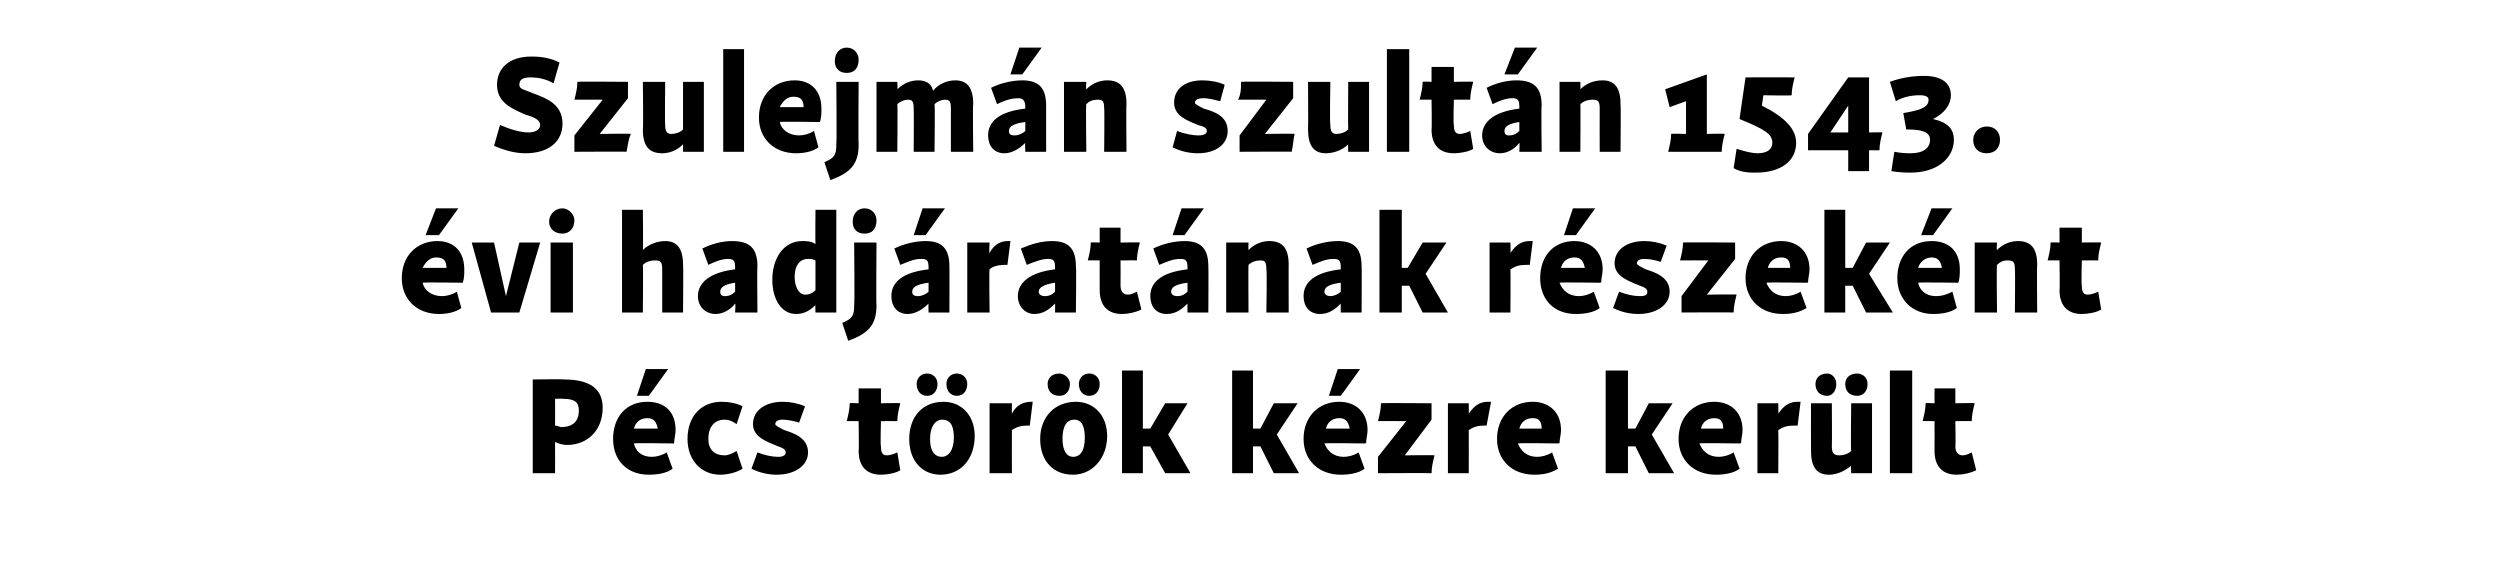
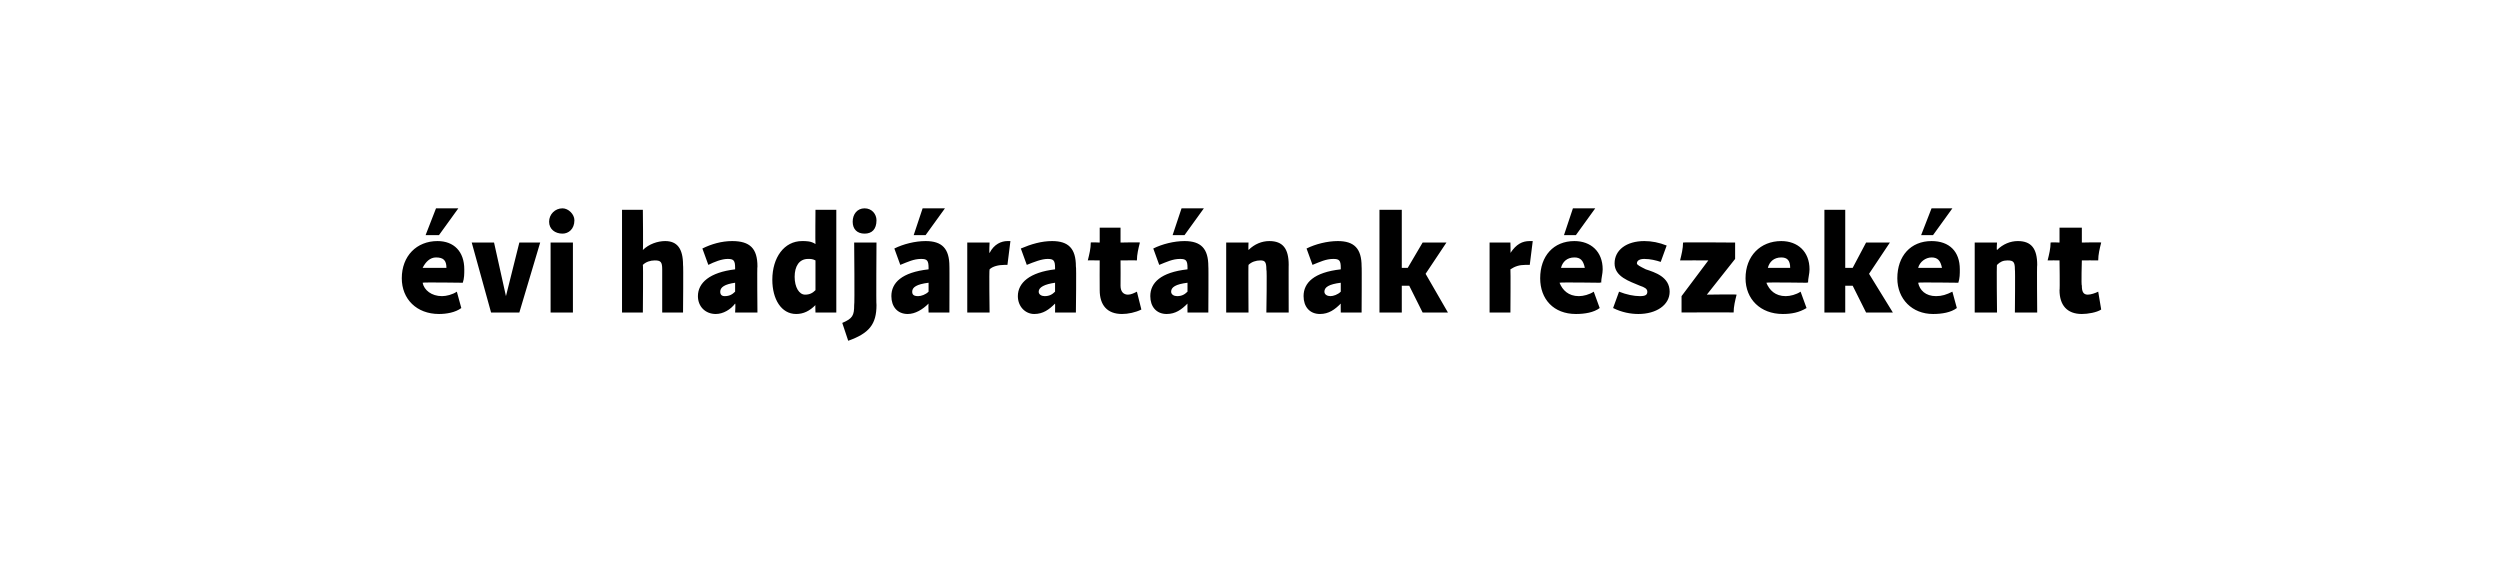
<svg xmlns="http://www.w3.org/2000/svg" version="1.1" width="168px" height="38.3px" viewBox="0 -1 168 38.3" style="top:-1px">
  <desc>Szulejm n szult n 1543. vi hadj rat nak r szek nt P cs t r k k zre ker lt</desc>
  <defs />
  <g id="Polygon19861">
-     <path d="M 35.8 24.5 C 35.8 24.5 37.87 24.47 37.9 24.5 C 39.6 24.5 40.5 25.1 40.5 26.4 C 40.5 27.9 39.5 28.9 38.1 28.9 C 37.8 28.9 37.5 28.8 37.3 28.7 C 37.31 28.75 37.3 30.8 37.3 30.8 L 35.8 30.8 L 35.8 24.5 Z M 37.7 27.7 C 38.5 27.7 38.9 27.3 38.9 26.6 C 38.9 26 38.6 25.8 37.8 25.8 C 37.82 25.78 37.3 25.8 37.3 25.8 C 37.3 25.8 37.31 27.6 37.3 27.6 C 37.5 27.6 37.6 27.7 37.7 27.7 Z M 41.2 28.5 C 41.2 27 42.1 26 43.5 26 C 44.7 26 45.4 26.7 45.4 27.9 C 45.4 28.2 45.3 28.5 45.3 28.8 C 45.27 28.76 45.3 28.8 45.3 28.8 C 45.3 28.8 42.55 28.76 42.6 28.8 C 42.7 29.3 43.1 29.7 43.8 29.7 C 44.1 29.7 44.5 29.6 44.8 29.4 C 44.8 29.4 45.2 30.5 45.2 30.5 C 44.8 30.8 44.2 30.9 43.6 30.9 C 42.1 30.9 41.2 29.9 41.2 28.5 Z M 44.2 27.8 C 44.1 27.3 43.9 27.1 43.5 27.1 C 43 27.1 42.7 27.4 42.6 27.8 C 42.6 27.8 44.2 27.8 44.2 27.8 Z M 43.4 23.8 L 44.9 23.8 L 43.6 25.6 L 42.8 25.6 L 43.4 23.8 Z M 46.2 28.5 C 46.2 27 47.1 26 48.5 26 C 49 26 49.5 26.1 49.9 26.3 C 49.9 26.3 49.5 27.5 49.5 27.5 C 49.2 27.3 49 27.2 48.7 27.2 C 48 27.2 47.6 27.7 47.6 28.5 C 47.6 29.2 48 29.6 48.7 29.6 C 48.9 29.6 49.2 29.5 49.5 29.3 C 49.5 29.3 49.9 30.5 49.9 30.5 C 49.6 30.7 49 30.9 48.4 30.9 C 47.1 30.9 46.2 29.9 46.2 28.5 Z M 50.5 30.5 C 50.5 30.5 50.9 29.4 50.9 29.4 C 51.4 29.6 51.9 29.7 52.3 29.7 C 52.6 29.7 52.8 29.6 52.8 29.4 C 52.8 29.2 52.6 29.1 52.3 29 C 51.6 28.7 50.6 28.4 50.6 27.5 C 50.6 26.6 51.4 26 52.6 26 C 53.1 26 53.6 26.1 54.1 26.3 C 54.1 26.3 53.7 27.4 53.7 27.4 C 53.4 27.3 52.9 27.2 52.6 27.2 C 52.3 27.2 52.1 27.3 52.1 27.5 C 52.1 27.6 52.3 27.7 52.7 27.9 C 53.3 28.1 54.3 28.4 54.3 29.4 C 54.3 30.3 53.4 30.9 52.2 30.9 C 51.7 30.9 51.1 30.8 50.5 30.5 Z M 57.7 29.3 C 57.73 29.28 57.7 27.3 57.7 27.3 C 57.7 27.3 56.9 27.29 56.9 27.3 C 57 26.9 57.1 26.5 57.1 26.1 C 57.13 26.07 57.7 26.1 57.7 26.1 L 57.7 25.1 L 59.2 25.1 L 59.2 26.1 C 59.2 26.1 60.47 26.07 60.5 26.1 C 60.4 26.5 60.3 26.9 60.3 27.3 C 60.25 27.29 59.2 27.3 59.2 27.3 C 59.2 27.3 59.15 28.97 59.2 29 C 59.2 29.4 59.3 29.6 59.6 29.6 C 59.8 29.6 60.1 29.5 60.3 29.4 C 60.3 29.4 60.5 30.6 60.5 30.6 C 60.2 30.8 59.6 30.9 59.2 30.9 C 58.2 30.9 57.7 30.3 57.7 29.3 Z M 61.1 28.5 C 61.1 27 62 26 63.4 26 C 64.6 26 65.5 26.9 65.5 28.3 C 65.5 29.8 64.6 30.9 63.2 30.9 C 62 30.9 61.1 30 61.1 28.5 Z M 61.6 24.8 C 61.6 24.4 61.9 24.1 62.3 24.1 C 62.7 24.1 63 24.4 63 24.8 C 63 25.3 62.7 25.6 62.3 25.6 C 61.9 25.6 61.6 25.3 61.6 24.8 C 61.6 24.8 61.6 24.8 61.6 24.8 Z M 63.3 29.7 C 63.7 29.7 64.1 29.3 64.1 28.4 C 64.1 27.5 63.8 27.2 63.3 27.2 C 62.9 27.2 62.5 27.6 62.5 28.5 C 62.5 29.3 62.8 29.7 63.3 29.7 Z M 64.3 24.1 C 64.7 24.1 65 24.4 65 24.8 C 65 25.3 64.7 25.6 64.3 25.6 C 63.9 25.6 63.6 25.3 63.6 24.8 C 63.6 24.4 63.9 24.1 64.3 24.1 Z M 66.5 26.1 L 68 26.1 C 68 26.1 67.99 26.84 68 26.8 C 68.3 26.2 68.8 26 69.3 26 C 69.3 26 69.4 26 69.4 26 C 69.4 26 69.2 27.6 69.2 27.6 C 69.2 27.6 69.1 27.6 69 27.6 C 68.6 27.6 68.3 27.7 68 27.9 C 67.99 27.95 68 30.8 68 30.8 L 66.5 30.8 L 66.5 26.1 Z M 69.9 28.5 C 69.9 27 70.9 26 72.3 26 C 73.5 26 74.4 26.9 74.4 28.3 C 74.4 29.8 73.4 30.9 72.1 30.9 C 70.8 30.9 69.9 30 69.9 28.5 Z M 70.4 24.8 C 70.4 24.4 70.7 24.1 71.2 24.1 C 71.5 24.1 71.9 24.4 71.9 24.8 C 71.9 25.3 71.6 25.6 71.2 25.6 C 70.7 25.6 70.4 25.3 70.4 24.8 C 70.4 24.8 70.4 24.8 70.4 24.8 Z M 72.1 29.7 C 72.6 29.7 72.9 29.3 72.9 28.4 C 72.9 27.5 72.6 27.2 72.2 27.2 C 71.7 27.2 71.4 27.6 71.4 28.5 C 71.4 29.3 71.7 29.7 72.1 29.7 Z M 73.2 24.1 C 73.6 24.1 73.9 24.4 73.9 24.8 C 73.9 25.3 73.6 25.6 73.2 25.6 C 72.8 25.6 72.5 25.3 72.5 24.8 C 72.5 24.4 72.8 24.1 73.2 24.1 Z M 75.4 23.9 L 76.8 23.9 L 76.8 27.8 L 77.3 27.8 L 78.3 26.1 L 79.8 26.1 L 78.5 28.2 L 80 30.8 L 78.3 30.8 L 77.3 29 L 76.8 29 L 76.8 30.8 L 75.4 30.8 L 75.4 23.9 Z M 82.8 23.9 L 84.2 23.9 L 84.2 27.8 L 84.7 27.8 L 85.6 26.1 L 87.2 26.1 L 85.8 28.2 L 87.3 30.8 L 85.6 30.8 L 84.7 29 L 84.2 29 L 84.2 30.8 L 82.8 30.8 L 82.8 23.9 Z M 87.6 28.5 C 87.6 27 88.6 26 90 26 C 91.1 26 91.9 26.7 91.9 27.9 C 91.9 28.2 91.8 28.5 91.8 28.8 C 91.76 28.76 91.7 28.8 91.7 28.8 C 91.7 28.8 89.04 28.76 89 28.8 C 89.2 29.3 89.6 29.7 90.3 29.7 C 90.6 29.7 91 29.6 91.3 29.4 C 91.3 29.4 91.7 30.5 91.7 30.5 C 91.3 30.8 90.7 30.9 90.1 30.9 C 88.6 30.9 87.6 29.9 87.6 28.5 Z M 90.7 27.8 C 90.6 27.3 90.4 27.1 90 27.1 C 89.5 27.1 89.2 27.4 89.1 27.8 C 89.1 27.8 90.7 27.8 90.7 27.8 Z M 89.9 23.8 L 91.4 23.8 L 90.1 25.6 L 89.3 25.6 L 89.9 23.8 Z M 94.5 27.3 C 94.5 27.3 92.57 27.29 92.6 27.3 C 92.7 26.9 92.8 26.5 92.8 26.1 C 92.78 26.07 96.2 26.1 96.2 26.1 L 96.2 27.2 L 94.4 29.6 C 94.4 29.6 96.38 29.57 96.4 29.6 C 96.3 30 96.2 30.4 96.2 30.8 C 96.16 30.78 92.6 30.8 92.6 30.8 L 92.6 29.7 L 94.5 27.3 Z M 97.3 26.1 L 98.7 26.1 C 98.7 26.1 98.71 26.84 98.7 26.8 C 99.1 26.2 99.5 26 100 26 C 100 26 100.1 26 100.2 26 C 100.2 26 99.9 27.6 99.9 27.6 C 99.9 27.6 99.8 27.6 99.7 27.6 C 99.3 27.6 99 27.7 98.7 27.9 C 98.71 27.95 98.7 30.8 98.7 30.8 L 97.3 30.8 L 97.3 26.1 Z M 100.6 28.5 C 100.6 27 101.6 26 103 26 C 104.1 26 104.9 26.7 104.9 27.9 C 104.9 28.2 104.8 28.5 104.8 28.8 C 104.75 28.76 104.7 28.8 104.7 28.8 C 104.7 28.8 102.04 28.76 102 28.8 C 102.2 29.3 102.6 29.7 103.3 29.7 C 103.6 29.7 104 29.6 104.3 29.4 C 104.3 29.4 104.7 30.5 104.7 30.5 C 104.2 30.8 103.7 30.9 103.1 30.9 C 101.6 30.9 100.6 29.9 100.6 28.5 Z M 103.6 27.8 C 103.6 27.3 103.4 27.1 103 27.1 C 102.5 27.1 102.2 27.4 102.1 27.8 C 102.1 27.8 103.6 27.8 103.6 27.8 Z M 107.9 23.9 L 109.4 23.9 L 109.4 27.8 L 109.9 27.8 L 110.8 26.1 L 112.4 26.1 L 111 28.2 L 112.5 30.8 L 110.8 30.8 L 109.9 29 L 109.4 29 L 109.4 30.8 L 107.9 30.8 L 107.9 23.9 Z M 112.8 28.5 C 112.8 27 113.8 26 115.2 26 C 116.3 26 117.1 26.7 117.1 27.9 C 117.1 28.2 117 28.5 117 28.8 C 116.95 28.76 116.9 28.8 116.9 28.8 C 116.9 28.8 114.24 28.76 114.2 28.8 C 114.4 29.3 114.8 29.7 115.5 29.7 C 115.8 29.7 116.2 29.6 116.5 29.4 C 116.5 29.4 116.9 30.5 116.9 30.5 C 116.5 30.8 115.9 30.9 115.3 30.9 C 113.8 30.9 112.8 29.9 112.8 28.5 Z M 115.8 27.8 C 115.8 27.3 115.6 27.1 115.2 27.1 C 114.7 27.1 114.4 27.4 114.3 27.8 C 114.3 27.8 115.8 27.8 115.8 27.8 Z M 118.1 26.1 L 119.5 26.1 C 119.5 26.1 119.52 26.84 119.5 26.8 C 119.9 26.2 120.3 26 120.8 26 C 120.9 26 120.9 26 121 26 C 121 26 120.8 27.6 120.8 27.6 C 120.7 27.6 120.6 27.6 120.5 27.6 C 120.1 27.6 119.8 27.7 119.5 27.9 C 119.52 27.95 119.5 30.8 119.5 30.8 L 118.1 30.8 L 118.1 26.1 Z M 122.9 30.9 C 122.1 30.9 121.7 30.4 121.7 29.3 C 121.69 29.29 121.7 26.1 121.7 26.1 L 123.1 26.1 C 123.1 26.1 123.12 28.95 123.1 29 C 123.1 29.4 123.2 29.6 123.6 29.6 C 123.9 29.6 124.2 29.5 124.4 29.3 C 124.36 29.29 124.4 26.1 124.4 26.1 L 125.8 26.1 L 125.8 30.8 L 124.4 30.8 C 124.4 30.8 124.36 30.27 124.4 30.3 C 123.9 30.7 123.4 30.9 122.9 30.9 C 122.9 30.9 122.9 30.9 122.9 30.9 Z M 122 24.8 C 122 24.4 122.3 24.1 122.8 24.1 C 123.1 24.1 123.4 24.4 123.4 24.8 C 123.4 25.3 123.1 25.6 122.8 25.6 C 122.3 25.6 122 25.3 122 24.8 C 122 24.8 122 24.8 122 24.8 Z M 124.8 24.1 C 125.2 24.1 125.5 24.4 125.5 24.8 C 125.5 25.3 125.2 25.6 124.8 25.6 C 124.3 25.6 124 25.3 124 24.8 C 124 24.4 124.3 24.1 124.8 24.1 Z M 127 23.9 L 128.5 23.9 L 128.5 30.8 L 127 30.8 L 127 23.9 Z M 130 29.3 C 130.01 29.28 130 27.3 130 27.3 C 130 27.3 129.18 27.29 129.2 27.3 C 129.3 26.9 129.4 26.5 129.4 26.1 C 129.4 26.07 130 26.1 130 26.1 L 130 25.1 L 131.4 25.1 L 131.4 26.1 C 131.4 26.1 132.74 26.07 132.7 26.1 C 132.6 26.5 132.5 26.9 132.5 27.3 C 132.52 27.29 131.4 27.3 131.4 27.3 C 131.4 27.3 131.43 28.97 131.4 29 C 131.4 29.4 131.6 29.6 131.9 29.6 C 132.1 29.6 132.3 29.5 132.5 29.4 C 132.5 29.4 132.8 30.6 132.8 30.6 C 132.4 30.8 131.9 30.9 131.5 30.9 C 130.5 30.9 130 30.3 130 29.3 Z " stroke="none" fill="#000" />
-   </g>
+     </g>
  <g id="Polygon19860">
-     <path d="M 27 17.7 C 27 16.2 28 15.2 29.4 15.2 C 30.5 15.2 31.2 15.9 31.2 17.1 C 31.2 17.4 31.2 17.7 31.1 18 C 31.12 17.96 31.1 18 31.1 18 C 31.1 18 28.41 17.96 28.4 18 C 28.5 18.5 29 18.9 29.7 18.9 C 30 18.9 30.4 18.8 30.7 18.6 C 30.7 18.6 31 19.7 31 19.7 C 30.6 20 30 20.1 29.5 20.1 C 28 20.1 27 19.1 27 17.7 Z M 30 17 C 30 16.5 29.8 16.3 29.3 16.3 C 28.9 16.3 28.6 16.6 28.4 17 C 28.4 17 30 17 30 17 Z M 29.3 13 L 30.8 13 L 29.5 14.8 L 28.6 14.8 L 29.3 13 Z M 31.7 15.3 L 33.2 15.3 L 34 18.9 L 34.9 15.3 L 36.3 15.3 L 34.9 20 L 33 20 L 31.7 15.3 Z M 37 15.3 L 38.5 15.3 L 38.5 20 L 37 20 L 37 15.3 Z M 36.9 13.9 C 36.9 13.4 37.3 13 37.8 13 C 38.2 13 38.6 13.4 38.6 13.8 C 38.6 14.4 38.2 14.7 37.8 14.7 C 37.3 14.7 36.9 14.4 36.9 13.9 C 36.9 13.9 36.9 13.9 36.9 13.9 Z M 44 16.5 C 43.7 16.5 43.4 16.6 43.2 16.8 C 43.23 16.76 43.2 20 43.2 20 L 41.8 20 L 41.8 13.1 L 43.2 13.1 C 43.2 13.1 43.23 15.8 43.2 15.8 C 43.6 15.4 44.2 15.2 44.7 15.2 C 45.5 15.2 45.9 15.7 45.9 16.8 C 45.93 16.77 45.9 20 45.9 20 L 44.5 20 C 44.5 20 44.5 17.1 44.5 17.1 C 44.5 16.6 44.4 16.5 44 16.5 Z M 48.9 16.4 C 48.5 16.4 48 16.6 47.6 16.8 C 47.6 16.8 47.2 15.7 47.2 15.7 C 47.8 15.4 48.5 15.2 49.2 15.2 C 50.4 15.2 50.9 15.7 50.9 16.9 C 50.87 16.87 50.9 20 50.9 20 L 49.4 20 C 49.4 20 49.44 19.39 49.4 19.4 C 49.1 19.8 48.6 20.1 48.1 20.1 C 47.4 20.1 46.9 19.6 46.9 18.9 C 46.9 18 47.7 17.3 49.4 17.1 C 49.4 17.1 49.4 17 49.4 17 C 49.4 16.5 49.3 16.4 48.9 16.4 Z M 48.7 18.9 C 49 18.9 49.2 18.8 49.4 18.6 C 49.4 18.6 49.4 18 49.4 18 C 48.7 18.1 48.4 18.3 48.4 18.6 C 48.4 18.8 48.5 18.9 48.7 18.9 Z M 51.9 17.8 C 51.9 16.3 52.7 15.2 53.9 15.2 C 54.2 15.2 54.5 15.2 54.8 15.4 C 54.78 15.36 54.8 13.1 54.8 13.1 L 56.2 13.1 L 56.2 20 L 54.8 20 C 54.8 20 54.78 19.48 54.8 19.5 C 54.4 19.9 54 20.1 53.5 20.1 C 52.5 20.1 51.9 19.1 51.9 17.8 Z M 54.1 18.8 C 54.4 18.8 54.6 18.7 54.8 18.5 C 54.8 18.5 54.8 16.5 54.8 16.5 C 54.6 16.4 54.5 16.4 54.3 16.4 C 53.7 16.4 53.4 16.9 53.4 17.6 C 53.4 18.3 53.7 18.8 54.1 18.8 Z M 57.4 19.5 C 57.44 19.51 57.4 15.3 57.4 15.3 L 58.9 15.3 C 58.9 15.3 58.87 19.51 58.9 19.5 C 58.9 20.8 58.4 21.4 57 21.9 C 57 21.9 56.6 20.7 56.6 20.7 C 57.3 20.4 57.4 20.2 57.4 19.5 Z M 58.1 13 C 58.6 13 58.9 13.4 58.9 13.8 C 58.9 14.4 58.6 14.7 58.1 14.7 C 57.6 14.7 57.3 14.4 57.3 13.9 C 57.3 13.4 57.6 13 58.1 13 Z M 61.9 16.4 C 61.4 16.4 61 16.6 60.5 16.8 C 60.5 16.8 60.1 15.7 60.1 15.7 C 60.7 15.4 61.5 15.2 62.2 15.2 C 63.3 15.2 63.8 15.7 63.8 16.9 C 63.81 16.87 63.8 20 63.8 20 L 62.4 20 C 62.4 20 62.38 19.39 62.4 19.4 C 62 19.8 61.5 20.1 61 20.1 C 60.3 20.1 59.9 19.6 59.9 18.9 C 59.9 18 60.6 17.3 62.4 17.1 C 62.4 17.1 62.4 17 62.4 17 C 62.4 16.5 62.3 16.4 61.9 16.4 Z M 61.7 18.9 C 61.9 18.9 62.2 18.8 62.4 18.6 C 62.4 18.6 62.4 18 62.4 18 C 61.6 18.1 61.3 18.3 61.3 18.6 C 61.3 18.8 61.4 18.9 61.7 18.9 Z M 62 13 L 63.5 13 L 62.2 14.8 L 61.4 14.8 L 62 13 Z M 65 15.3 L 66.5 15.3 C 66.5 15.3 66.46 16.04 66.5 16 C 66.8 15.4 67.3 15.2 67.7 15.2 C 67.8 15.2 67.9 15.2 67.9 15.2 C 67.9 15.2 67.7 16.8 67.7 16.8 C 67.6 16.8 67.5 16.8 67.5 16.8 C 67.1 16.8 66.7 16.9 66.5 17.1 C 66.46 17.15 66.5 20 66.5 20 L 65 20 L 65 15.3 Z M 70.4 16.4 C 70 16.4 69.5 16.6 69 16.8 C 69 16.8 68.6 15.7 68.6 15.7 C 69.3 15.4 70 15.2 70.7 15.2 C 71.8 15.2 72.3 15.7 72.3 16.9 C 72.34 16.87 72.3 20 72.3 20 L 70.9 20 C 70.9 20 70.91 19.39 70.9 19.4 C 70.5 19.8 70.1 20.1 69.5 20.1 C 68.9 20.1 68.4 19.6 68.4 18.9 C 68.4 18 69.2 17.3 70.9 17.1 C 70.9 17.1 70.9 17 70.9 17 C 70.9 16.5 70.8 16.4 70.4 16.4 Z M 70.2 18.9 C 70.5 18.9 70.7 18.8 70.9 18.6 C 70.9 18.6 70.9 18 70.9 18 C 70.2 18.1 69.8 18.3 69.8 18.6 C 69.8 18.8 70 18.9 70.2 18.9 Z M 73.9 18.5 C 73.89 18.48 73.9 16.5 73.9 16.5 C 73.9 16.5 73.07 16.49 73.1 16.5 C 73.2 16.1 73.3 15.7 73.3 15.3 C 73.29 15.27 73.9 15.3 73.9 15.3 L 73.9 14.3 L 75.3 14.3 L 75.3 15.3 C 75.3 15.3 76.63 15.27 76.6 15.3 C 76.5 15.7 76.4 16.1 76.4 16.5 C 76.41 16.49 75.3 16.5 75.3 16.5 C 75.3 16.5 75.31 18.17 75.3 18.2 C 75.3 18.6 75.5 18.8 75.8 18.8 C 76 18.8 76.2 18.7 76.4 18.6 C 76.4 18.6 76.7 19.8 76.7 19.8 C 76.3 20 75.8 20.1 75.4 20.1 C 74.4 20.1 73.9 19.5 73.9 18.5 Z M 79.3 16.4 C 78.8 16.4 78.4 16.6 77.9 16.8 C 77.9 16.8 77.5 15.7 77.5 15.7 C 78.1 15.4 78.9 15.2 79.6 15.2 C 80.7 15.2 81.2 15.7 81.2 16.9 C 81.22 16.87 81.2 20 81.2 20 L 79.8 20 C 79.8 20 79.79 19.39 79.8 19.4 C 79.4 19.8 79 20.1 78.4 20.1 C 77.7 20.1 77.3 19.6 77.3 18.9 C 77.3 18 78 17.3 79.8 17.1 C 79.8 17.1 79.8 17 79.8 17 C 79.8 16.5 79.7 16.4 79.3 16.4 Z M 79.1 18.9 C 79.4 18.9 79.6 18.8 79.8 18.6 C 79.8 18.6 79.8 18 79.8 18 C 79 18.1 78.7 18.3 78.7 18.6 C 78.7 18.8 78.9 18.9 79.1 18.9 Z M 79.4 13 L 80.9 13 L 79.6 14.8 L 78.8 14.8 L 79.4 13 Z M 84.7 16.5 C 84.4 16.5 84.1 16.6 83.9 16.8 C 83.88 16.76 83.9 20 83.9 20 L 82.4 20 L 82.4 15.3 L 83.9 15.3 C 83.9 15.3 83.88 15.79 83.9 15.8 C 84.3 15.4 84.8 15.2 85.3 15.2 C 86.2 15.2 86.6 15.7 86.6 16.8 C 86.59 16.77 86.6 20 86.6 20 L 85.1 20 C 85.1 20 85.15 17.1 85.1 17.1 C 85.1 16.6 85 16.5 84.7 16.5 Z M 89.6 16.4 C 89.1 16.4 88.7 16.6 88.2 16.8 C 88.2 16.8 87.8 15.7 87.8 15.7 C 88.4 15.4 89.2 15.2 89.9 15.2 C 91 15.2 91.5 15.7 91.5 16.9 C 91.52 16.87 91.5 20 91.5 20 L 90.1 20 C 90.1 20 90.09 19.39 90.1 19.4 C 89.7 19.8 89.3 20.1 88.7 20.1 C 88 20.1 87.6 19.6 87.6 18.9 C 87.6 18 88.3 17.3 90.1 17.1 C 90.1 17.1 90.1 17 90.1 17 C 90.1 16.5 90 16.4 89.6 16.4 Z M 89.4 18.9 C 89.6 18.9 89.9 18.8 90.1 18.6 C 90.1 18.6 90.1 18 90.1 18 C 89.3 18.1 89 18.3 89 18.6 C 89 18.8 89.2 18.9 89.4 18.9 Z M 92.7 13.1 L 94.2 13.1 L 94.2 17 L 94.6 17 L 95.6 15.3 L 97.2 15.3 L 95.8 17.4 L 97.3 20 L 95.6 20 L 94.7 18.2 L 94.2 18.2 L 94.2 20 L 92.7 20 L 92.7 13.1 Z M 100.1 15.3 L 101.5 15.3 C 101.5 15.3 101.52 16.04 101.5 16 C 101.9 15.4 102.3 15.2 102.8 15.2 C 102.9 15.2 102.9 15.2 103 15.2 C 103 15.2 102.8 16.8 102.8 16.8 C 102.7 16.8 102.6 16.8 102.5 16.8 C 102.1 16.8 101.8 16.9 101.5 17.1 C 101.52 17.15 101.5 20 101.5 20 L 100.1 20 L 100.1 15.3 Z M 103.5 17.7 C 103.5 16.2 104.4 15.2 105.8 15.2 C 106.9 15.2 107.7 15.9 107.7 17.1 C 107.7 17.4 107.6 17.7 107.6 18 C 107.56 17.96 107.5 18 107.5 18 C 107.5 18 104.85 17.96 104.8 18 C 105 18.5 105.4 18.9 106.1 18.9 C 106.4 18.9 106.8 18.8 107.1 18.6 C 107.1 18.6 107.5 19.7 107.5 19.7 C 107.1 20 106.5 20.1 105.9 20.1 C 104.4 20.1 103.5 19.1 103.5 17.7 Z M 106.5 17 C 106.4 16.5 106.2 16.3 105.8 16.3 C 105.3 16.3 105 16.6 104.9 17 C 104.9 17 106.5 17 106.5 17 Z M 105.7 13 L 107.2 13 L 105.9 14.8 L 105.1 14.8 L 105.7 13 Z M 108.4 19.7 C 108.4 19.7 108.8 18.6 108.8 18.6 C 109.3 18.8 109.8 18.9 110.2 18.9 C 110.6 18.9 110.7 18.8 110.7 18.6 C 110.7 18.4 110.5 18.3 110.2 18.2 C 109.5 17.9 108.5 17.6 108.5 16.7 C 108.5 15.8 109.3 15.2 110.5 15.2 C 111 15.2 111.5 15.3 112 15.5 C 112 15.5 111.6 16.6 111.6 16.6 C 111.3 16.5 110.9 16.4 110.5 16.4 C 110.2 16.4 110 16.5 110 16.7 C 110 16.8 110.2 16.9 110.6 17.1 C 111.2 17.3 112.2 17.6 112.2 18.6 C 112.2 19.5 111.3 20.1 110.1 20.1 C 109.6 20.1 109 20 108.4 19.7 Z M 114.8 16.5 C 114.8 16.5 112.9 16.49 112.9 16.5 C 113 16.1 113.1 15.7 113.1 15.3 C 113.12 15.27 116.6 15.3 116.6 15.3 L 116.6 16.4 L 114.7 18.8 C 114.7 18.8 116.71 18.77 116.7 18.8 C 116.6 19.2 116.5 19.6 116.5 20 C 116.49 19.98 113 20 113 20 L 113 18.9 L 114.8 16.5 Z M 117.3 17.7 C 117.3 16.2 118.3 15.2 119.7 15.2 C 120.8 15.2 121.6 15.9 121.6 17.1 C 121.6 17.4 121.5 17.7 121.5 18 C 121.45 17.96 121.4 18 121.4 18 C 121.4 18 118.73 17.96 118.7 18 C 118.9 18.5 119.3 18.9 120 18.9 C 120.3 18.9 120.7 18.8 121 18.6 C 121 18.6 121.4 19.7 121.4 19.7 C 120.9 20 120.4 20.1 119.8 20.1 C 118.3 20.1 117.3 19.1 117.3 17.7 Z M 120.3 17 C 120.3 16.5 120.1 16.3 119.7 16.3 C 119.2 16.3 118.9 16.6 118.8 17 C 118.8 17 120.3 17 120.3 17 Z M 122.6 13.1 L 124 13.1 L 124 17 L 124.5 17 L 125.4 15.3 L 127 15.3 L 125.6 17.4 L 127.2 20 L 125.4 20 L 124.5 18.2 L 124 18.2 L 124 20 L 122.6 20 L 122.6 13.1 Z M 127.5 17.7 C 127.5 16.2 128.4 15.2 129.8 15.2 C 131 15.2 131.7 15.9 131.7 17.1 C 131.7 17.4 131.7 17.7 131.6 18 C 131.59 17.96 131.6 18 131.6 18 C 131.6 18 128.87 17.96 128.9 18 C 129 18.5 129.4 18.9 130.1 18.9 C 130.5 18.9 130.8 18.8 131.2 18.6 C 131.2 18.6 131.5 19.7 131.5 19.7 C 131.1 20 130.5 20.1 129.9 20.1 C 128.5 20.1 127.5 19.1 127.5 17.7 Z M 130.5 17 C 130.4 16.5 130.2 16.3 129.8 16.3 C 129.4 16.3 129 16.6 128.9 17 C 128.9 17 130.5 17 130.5 17 Z M 129.8 13 L 131.2 13 L 129.9 14.8 L 129.1 14.8 L 129.8 13 Z M 134.9 16.5 C 134.6 16.5 134.4 16.6 134.2 16.8 C 134.16 16.76 134.2 20 134.2 20 L 132.7 20 L 132.7 15.3 L 134.2 15.3 C 134.2 15.3 134.16 15.79 134.2 15.8 C 134.6 15.4 135.1 15.2 135.6 15.2 C 136.5 15.2 136.9 15.7 136.9 16.8 C 136.87 16.77 136.9 20 136.9 20 L 135.4 20 C 135.4 20 135.43 17.1 135.4 17.1 C 135.4 16.6 135.3 16.5 134.9 16.5 Z M 138.4 18.5 C 138.43 18.48 138.4 16.5 138.4 16.5 C 138.4 16.5 137.6 16.49 137.6 16.5 C 137.7 16.1 137.8 15.7 137.8 15.3 C 137.83 15.27 138.4 15.3 138.4 15.3 L 138.4 14.3 L 139.9 14.3 L 139.9 15.3 C 139.9 15.3 141.17 15.27 141.2 15.3 C 141.1 15.7 141 16.1 141 16.5 C 140.95 16.49 139.9 16.5 139.9 16.5 C 139.9 16.5 139.85 18.17 139.9 18.2 C 139.9 18.6 140 18.8 140.3 18.8 C 140.5 18.8 140.8 18.7 141 18.6 C 141 18.6 141.2 19.8 141.2 19.8 C 140.9 20 140.3 20.1 139.9 20.1 C 138.9 20.1 138.4 19.5 138.4 18.5 Z " stroke="none" fill="#000" />
+     <path d="M 27 17.7 C 27 16.2 28 15.2 29.4 15.2 C 30.5 15.2 31.2 15.9 31.2 17.1 C 31.2 17.4 31.2 17.7 31.1 18 C 31.12 17.96 31.1 18 31.1 18 C 31.1 18 28.41 17.96 28.4 18 C 28.5 18.5 29 18.9 29.7 18.9 C 30 18.9 30.4 18.8 30.7 18.6 C 30.7 18.6 31 19.7 31 19.7 C 30.6 20 30 20.1 29.5 20.1 C 28 20.1 27 19.1 27 17.7 Z M 30 17 C 30 16.5 29.8 16.3 29.3 16.3 C 28.9 16.3 28.6 16.6 28.4 17 C 28.4 17 30 17 30 17 Z M 29.3 13 L 30.8 13 L 29.5 14.8 L 28.6 14.8 L 29.3 13 Z M 31.7 15.3 L 33.2 15.3 L 34 18.9 L 34.9 15.3 L 36.3 15.3 L 34.9 20 L 33 20 L 31.7 15.3 Z M 37 15.3 L 38.5 15.3 L 38.5 20 L 37 20 L 37 15.3 Z M 36.9 13.9 C 36.9 13.4 37.3 13 37.8 13 C 38.2 13 38.6 13.4 38.6 13.8 C 38.6 14.4 38.2 14.7 37.8 14.7 C 37.3 14.7 36.9 14.4 36.9 13.9 C 36.9 13.9 36.9 13.9 36.9 13.9 Z M 44 16.5 C 43.7 16.5 43.4 16.6 43.2 16.8 C 43.23 16.76 43.2 20 43.2 20 L 41.8 20 L 41.8 13.1 L 43.2 13.1 C 43.2 13.1 43.23 15.8 43.2 15.8 C 43.6 15.4 44.2 15.2 44.7 15.2 C 45.5 15.2 45.9 15.7 45.9 16.8 C 45.93 16.77 45.9 20 45.9 20 L 44.5 20 C 44.5 20 44.5 17.1 44.5 17.1 C 44.5 16.6 44.4 16.5 44 16.5 Z M 48.9 16.4 C 48.5 16.4 48 16.6 47.6 16.8 C 47.6 16.8 47.2 15.7 47.2 15.7 C 47.8 15.4 48.5 15.2 49.2 15.2 C 50.4 15.2 50.9 15.7 50.9 16.9 C 50.87 16.87 50.9 20 50.9 20 L 49.4 20 C 49.4 20 49.44 19.39 49.4 19.4 C 49.1 19.8 48.6 20.1 48.1 20.1 C 47.4 20.1 46.9 19.6 46.9 18.9 C 46.9 18 47.7 17.3 49.4 17.1 C 49.4 17.1 49.4 17 49.4 17 C 49.4 16.5 49.3 16.4 48.9 16.4 Z M 48.7 18.9 C 49 18.9 49.2 18.8 49.4 18.6 C 49.4 18.6 49.4 18 49.4 18 C 48.7 18.1 48.4 18.3 48.4 18.6 C 48.4 18.8 48.5 18.9 48.7 18.9 Z M 51.9 17.8 C 51.9 16.3 52.7 15.2 53.9 15.2 C 54.2 15.2 54.5 15.2 54.8 15.4 C 54.78 15.36 54.8 13.1 54.8 13.1 L 56.2 13.1 L 56.2 20 L 54.8 20 C 54.8 20 54.78 19.48 54.8 19.5 C 54.4 19.9 54 20.1 53.5 20.1 C 52.5 20.1 51.9 19.1 51.9 17.8 M 54.1 18.8 C 54.4 18.8 54.6 18.7 54.8 18.5 C 54.8 18.5 54.8 16.5 54.8 16.5 C 54.6 16.4 54.5 16.4 54.3 16.4 C 53.7 16.4 53.4 16.9 53.4 17.6 C 53.4 18.3 53.7 18.8 54.1 18.8 Z M 57.4 19.5 C 57.44 19.51 57.4 15.3 57.4 15.3 L 58.9 15.3 C 58.9 15.3 58.87 19.51 58.9 19.5 C 58.9 20.8 58.4 21.4 57 21.9 C 57 21.9 56.6 20.7 56.6 20.7 C 57.3 20.4 57.4 20.2 57.4 19.5 Z M 58.1 13 C 58.6 13 58.9 13.4 58.9 13.8 C 58.9 14.4 58.6 14.7 58.1 14.7 C 57.6 14.7 57.3 14.4 57.3 13.9 C 57.3 13.4 57.6 13 58.1 13 Z M 61.9 16.4 C 61.4 16.4 61 16.6 60.5 16.8 C 60.5 16.8 60.1 15.7 60.1 15.7 C 60.7 15.4 61.5 15.2 62.2 15.2 C 63.3 15.2 63.8 15.7 63.8 16.9 C 63.81 16.87 63.8 20 63.8 20 L 62.4 20 C 62.4 20 62.38 19.39 62.4 19.4 C 62 19.8 61.5 20.1 61 20.1 C 60.3 20.1 59.9 19.6 59.9 18.9 C 59.9 18 60.6 17.3 62.4 17.1 C 62.4 17.1 62.4 17 62.4 17 C 62.4 16.5 62.3 16.4 61.9 16.4 Z M 61.7 18.9 C 61.9 18.9 62.2 18.8 62.4 18.6 C 62.4 18.6 62.4 18 62.4 18 C 61.6 18.1 61.3 18.3 61.3 18.6 C 61.3 18.8 61.4 18.9 61.7 18.9 Z M 62 13 L 63.5 13 L 62.2 14.8 L 61.4 14.8 L 62 13 Z M 65 15.3 L 66.5 15.3 C 66.5 15.3 66.46 16.04 66.5 16 C 66.8 15.4 67.3 15.2 67.7 15.2 C 67.8 15.2 67.9 15.2 67.9 15.2 C 67.9 15.2 67.7 16.8 67.7 16.8 C 67.6 16.8 67.5 16.8 67.5 16.8 C 67.1 16.8 66.7 16.9 66.5 17.1 C 66.46 17.15 66.5 20 66.5 20 L 65 20 L 65 15.3 Z M 70.4 16.4 C 70 16.4 69.5 16.6 69 16.8 C 69 16.8 68.6 15.7 68.6 15.7 C 69.3 15.4 70 15.2 70.7 15.2 C 71.8 15.2 72.3 15.7 72.3 16.9 C 72.34 16.87 72.3 20 72.3 20 L 70.9 20 C 70.9 20 70.91 19.39 70.9 19.4 C 70.5 19.8 70.1 20.1 69.5 20.1 C 68.9 20.1 68.4 19.6 68.4 18.9 C 68.4 18 69.2 17.3 70.9 17.1 C 70.9 17.1 70.9 17 70.9 17 C 70.9 16.5 70.8 16.4 70.4 16.4 Z M 70.2 18.9 C 70.5 18.9 70.7 18.8 70.9 18.6 C 70.9 18.6 70.9 18 70.9 18 C 70.2 18.1 69.8 18.3 69.8 18.6 C 69.8 18.8 70 18.9 70.2 18.9 Z M 73.9 18.5 C 73.89 18.48 73.9 16.5 73.9 16.5 C 73.9 16.5 73.07 16.49 73.1 16.5 C 73.2 16.1 73.3 15.7 73.3 15.3 C 73.29 15.27 73.9 15.3 73.9 15.3 L 73.9 14.3 L 75.3 14.3 L 75.3 15.3 C 75.3 15.3 76.63 15.27 76.6 15.3 C 76.5 15.7 76.4 16.1 76.4 16.5 C 76.41 16.49 75.3 16.5 75.3 16.5 C 75.3 16.5 75.31 18.17 75.3 18.2 C 75.3 18.6 75.5 18.8 75.8 18.8 C 76 18.8 76.2 18.7 76.4 18.6 C 76.4 18.6 76.7 19.8 76.7 19.8 C 76.3 20 75.8 20.1 75.4 20.1 C 74.4 20.1 73.9 19.5 73.9 18.5 Z M 79.3 16.4 C 78.8 16.4 78.4 16.6 77.9 16.8 C 77.9 16.8 77.5 15.7 77.5 15.7 C 78.1 15.4 78.9 15.2 79.6 15.2 C 80.7 15.2 81.2 15.7 81.2 16.9 C 81.22 16.87 81.2 20 81.2 20 L 79.8 20 C 79.8 20 79.79 19.39 79.8 19.4 C 79.4 19.8 79 20.1 78.4 20.1 C 77.7 20.1 77.3 19.6 77.3 18.9 C 77.3 18 78 17.3 79.8 17.1 C 79.8 17.1 79.8 17 79.8 17 C 79.8 16.5 79.7 16.4 79.3 16.4 Z M 79.1 18.9 C 79.4 18.9 79.6 18.8 79.8 18.6 C 79.8 18.6 79.8 18 79.8 18 C 79 18.1 78.7 18.3 78.7 18.6 C 78.7 18.8 78.9 18.9 79.1 18.9 Z M 79.4 13 L 80.9 13 L 79.6 14.8 L 78.8 14.8 L 79.4 13 Z M 84.7 16.5 C 84.4 16.5 84.1 16.6 83.9 16.8 C 83.88 16.76 83.9 20 83.9 20 L 82.4 20 L 82.4 15.3 L 83.9 15.3 C 83.9 15.3 83.88 15.79 83.9 15.8 C 84.3 15.4 84.8 15.2 85.3 15.2 C 86.2 15.2 86.6 15.7 86.6 16.8 C 86.59 16.77 86.6 20 86.6 20 L 85.1 20 C 85.1 20 85.15 17.1 85.1 17.1 C 85.1 16.6 85 16.5 84.7 16.5 Z M 89.6 16.4 C 89.1 16.4 88.7 16.6 88.2 16.8 C 88.2 16.8 87.8 15.7 87.8 15.7 C 88.4 15.4 89.2 15.2 89.9 15.2 C 91 15.2 91.5 15.7 91.5 16.9 C 91.52 16.87 91.5 20 91.5 20 L 90.1 20 C 90.1 20 90.09 19.39 90.1 19.4 C 89.7 19.8 89.3 20.1 88.7 20.1 C 88 20.1 87.6 19.6 87.6 18.9 C 87.6 18 88.3 17.3 90.1 17.1 C 90.1 17.1 90.1 17 90.1 17 C 90.1 16.5 90 16.4 89.6 16.4 Z M 89.4 18.9 C 89.6 18.9 89.9 18.8 90.1 18.6 C 90.1 18.6 90.1 18 90.1 18 C 89.3 18.1 89 18.3 89 18.6 C 89 18.8 89.2 18.9 89.4 18.9 Z M 92.7 13.1 L 94.2 13.1 L 94.2 17 L 94.6 17 L 95.6 15.3 L 97.2 15.3 L 95.8 17.4 L 97.3 20 L 95.6 20 L 94.7 18.2 L 94.2 18.2 L 94.2 20 L 92.7 20 L 92.7 13.1 Z M 100.1 15.3 L 101.5 15.3 C 101.5 15.3 101.52 16.04 101.5 16 C 101.9 15.4 102.3 15.2 102.8 15.2 C 102.9 15.2 102.9 15.2 103 15.2 C 103 15.2 102.8 16.8 102.8 16.8 C 102.7 16.8 102.6 16.8 102.5 16.8 C 102.1 16.8 101.8 16.9 101.5 17.1 C 101.52 17.15 101.5 20 101.5 20 L 100.1 20 L 100.1 15.3 Z M 103.5 17.7 C 103.5 16.2 104.4 15.2 105.8 15.2 C 106.9 15.2 107.7 15.9 107.7 17.1 C 107.7 17.4 107.6 17.7 107.6 18 C 107.56 17.96 107.5 18 107.5 18 C 107.5 18 104.85 17.96 104.8 18 C 105 18.5 105.4 18.9 106.1 18.9 C 106.4 18.9 106.8 18.8 107.1 18.6 C 107.1 18.6 107.5 19.7 107.5 19.7 C 107.1 20 106.5 20.1 105.9 20.1 C 104.4 20.1 103.5 19.1 103.5 17.7 Z M 106.5 17 C 106.4 16.5 106.2 16.3 105.8 16.3 C 105.3 16.3 105 16.6 104.9 17 C 104.9 17 106.5 17 106.5 17 Z M 105.7 13 L 107.2 13 L 105.9 14.8 L 105.1 14.8 L 105.7 13 Z M 108.4 19.7 C 108.4 19.7 108.8 18.6 108.8 18.6 C 109.3 18.8 109.8 18.9 110.2 18.9 C 110.6 18.9 110.7 18.8 110.7 18.6 C 110.7 18.4 110.5 18.3 110.2 18.2 C 109.5 17.9 108.5 17.6 108.5 16.7 C 108.5 15.8 109.3 15.2 110.5 15.2 C 111 15.2 111.5 15.3 112 15.5 C 112 15.5 111.6 16.6 111.6 16.6 C 111.3 16.5 110.9 16.4 110.5 16.4 C 110.2 16.4 110 16.5 110 16.7 C 110 16.8 110.2 16.9 110.6 17.1 C 111.2 17.3 112.2 17.6 112.2 18.6 C 112.2 19.5 111.3 20.1 110.1 20.1 C 109.6 20.1 109 20 108.4 19.7 Z M 114.8 16.5 C 114.8 16.5 112.9 16.49 112.9 16.5 C 113 16.1 113.1 15.7 113.1 15.3 C 113.12 15.27 116.6 15.3 116.6 15.3 L 116.6 16.4 L 114.7 18.8 C 114.7 18.8 116.71 18.77 116.7 18.8 C 116.6 19.2 116.5 19.6 116.5 20 C 116.49 19.98 113 20 113 20 L 113 18.9 L 114.8 16.5 Z M 117.3 17.7 C 117.3 16.2 118.3 15.2 119.7 15.2 C 120.8 15.2 121.6 15.9 121.6 17.1 C 121.6 17.4 121.5 17.7 121.5 18 C 121.45 17.96 121.4 18 121.4 18 C 121.4 18 118.73 17.96 118.7 18 C 118.9 18.5 119.3 18.9 120 18.9 C 120.3 18.9 120.7 18.8 121 18.6 C 121 18.6 121.4 19.7 121.4 19.7 C 120.9 20 120.4 20.1 119.8 20.1 C 118.3 20.1 117.3 19.1 117.3 17.7 Z M 120.3 17 C 120.3 16.5 120.1 16.3 119.7 16.3 C 119.2 16.3 118.9 16.6 118.8 17 C 118.8 17 120.3 17 120.3 17 Z M 122.6 13.1 L 124 13.1 L 124 17 L 124.5 17 L 125.4 15.3 L 127 15.3 L 125.6 17.4 L 127.2 20 L 125.4 20 L 124.5 18.2 L 124 18.2 L 124 20 L 122.6 20 L 122.6 13.1 Z M 127.5 17.7 C 127.5 16.2 128.4 15.2 129.8 15.2 C 131 15.2 131.7 15.9 131.7 17.1 C 131.7 17.4 131.7 17.7 131.6 18 C 131.59 17.96 131.6 18 131.6 18 C 131.6 18 128.87 17.96 128.9 18 C 129 18.5 129.4 18.9 130.1 18.9 C 130.5 18.9 130.8 18.8 131.2 18.6 C 131.2 18.6 131.5 19.7 131.5 19.7 C 131.1 20 130.5 20.1 129.9 20.1 C 128.5 20.1 127.5 19.1 127.5 17.7 Z M 130.5 17 C 130.4 16.5 130.2 16.3 129.8 16.3 C 129.4 16.3 129 16.6 128.9 17 C 128.9 17 130.5 17 130.5 17 Z M 129.8 13 L 131.2 13 L 129.9 14.8 L 129.1 14.8 L 129.8 13 Z M 134.9 16.5 C 134.6 16.5 134.4 16.6 134.2 16.8 C 134.16 16.76 134.2 20 134.2 20 L 132.7 20 L 132.7 15.3 L 134.2 15.3 C 134.2 15.3 134.16 15.79 134.2 15.8 C 134.6 15.4 135.1 15.2 135.6 15.2 C 136.5 15.2 136.9 15.7 136.9 16.8 C 136.87 16.77 136.9 20 136.9 20 L 135.4 20 C 135.4 20 135.43 17.1 135.4 17.1 C 135.4 16.6 135.3 16.5 134.9 16.5 Z M 138.4 18.5 C 138.43 18.48 138.4 16.5 138.4 16.5 C 138.4 16.5 137.6 16.49 137.6 16.5 C 137.7 16.1 137.8 15.7 137.8 15.3 C 137.83 15.27 138.4 15.3 138.4 15.3 L 138.4 14.3 L 139.9 14.3 L 139.9 15.3 C 139.9 15.3 141.17 15.27 141.2 15.3 C 141.1 15.7 141 16.1 141 16.5 C 140.95 16.49 139.9 16.5 139.9 16.5 C 139.9 16.5 139.85 18.17 139.9 18.2 C 139.9 18.6 140 18.8 140.3 18.8 C 140.5 18.8 140.8 18.7 141 18.6 C 141 18.6 141.2 19.8 141.2 19.8 C 140.9 20 140.3 20.1 139.9 20.1 C 138.9 20.1 138.4 19.5 138.4 18.5 Z " stroke="none" fill="#000" />
  </g>
  <g id="Polygon19859">
-     <path d="M 33.2 8.8 C 33.2 8.8 33.6 7.4 33.6 7.4 C 34.3 7.7 35 7.9 35.5 7.9 C 36 7.9 36.3 7.7 36.3 7.4 C 36.3 7.1 36 6.9 35.3 6.7 C 34.4 6.3 33.4 5.9 33.4 4.7 C 33.4 3.6 34.2 2.8 35.7 2.8 C 36.4 2.8 37 2.9 37.6 3.2 C 37.6 3.2 37.2 4.6 37.2 4.6 C 36.7 4.3 36.1 4.2 35.7 4.2 C 35.2 4.2 34.9 4.3 34.9 4.7 C 34.9 5 35.2 5 35.9 5.3 C 36.7 5.6 37.8 6 37.8 7.3 C 37.8 8.5 36.9 9.3 35.3 9.3 C 34.6 9.3 33.9 9.1 33.2 8.8 Z M 40.5 5.7 C 40.5 5.7 38.55 5.69 38.6 5.7 C 38.7 5.3 38.8 4.9 38.8 4.5 C 38.77 4.47 42.2 4.5 42.2 4.5 L 42.2 5.6 L 40.3 8 C 40.3 8 42.37 7.97 42.4 8 C 42.2 8.4 42.2 8.8 42.1 9.2 C 42.14 9.18 38.6 9.2 38.6 9.2 L 38.6 8.1 L 40.5 5.7 Z M 43.2 7.7 C 43.24 7.69 43.2 4.5 43.2 4.5 L 44.7 4.5 C 44.7 4.5 44.67 7.35 44.7 7.4 C 44.7 7.8 44.8 8 45.1 8 C 45.4 8 45.7 7.9 45.9 7.7 C 45.9 7.69 45.9 4.5 45.9 4.5 L 47.3 4.5 L 47.3 9.2 L 45.9 9.2 C 45.9 9.2 45.9 8.67 45.9 8.7 C 45.5 9.1 45 9.3 44.5 9.3 C 43.6 9.3 43.2 8.8 43.2 7.7 Z M 48.6 2.3 L 50 2.3 L 50 9.2 L 48.6 9.2 L 48.6 2.3 Z M 51 6.9 C 51 5.4 52 4.4 53.4 4.4 C 54.5 4.4 55.2 5.1 55.2 6.3 C 55.2 6.6 55.2 6.9 55.1 7.2 C 55.12 7.16 55.1 7.2 55.1 7.2 C 55.1 7.2 52.4 7.16 52.4 7.2 C 52.5 7.7 53 8.1 53.7 8.1 C 54 8.1 54.4 8 54.7 7.8 C 54.7 7.8 55 8.9 55 8.9 C 54.6 9.2 54 9.3 53.5 9.3 C 52 9.3 51 8.3 51 6.9 Z M 54 6.2 C 54 5.7 53.8 5.5 53.3 5.5 C 52.9 5.5 52.6 5.8 52.4 6.2 C 52.4 6.2 54 6.2 54 6.2 Z M 56.2 8.7 C 56.24 8.71 56.2 4.5 56.2 4.5 L 57.7 4.5 C 57.7 4.5 57.67 8.71 57.7 8.7 C 57.7 10 57.2 10.6 55.8 11.1 C 55.8 11.1 55.4 9.9 55.4 9.9 C 56.1 9.6 56.2 9.4 56.2 8.7 Z M 56.9 2.2 C 57.4 2.2 57.7 2.6 57.7 3 C 57.7 3.6 57.4 3.9 56.9 3.9 C 56.4 3.9 56.1 3.6 56.1 3.1 C 56.1 2.6 56.4 2.2 56.9 2.2 Z M 63.9 6.3 C 63.9 5.8 63.8 5.7 63.5 5.7 C 63.3 5.7 63 5.8 62.8 6 C 62.84 5.97 62.8 9.2 62.8 9.2 L 61.4 9.2 C 61.4 9.2 61.42 6.3 61.4 6.3 C 61.4 5.8 61.3 5.7 61 5.7 C 60.8 5.7 60.5 5.8 60.3 6 C 60.33 5.96 60.3 9.2 60.3 9.2 L 58.9 9.2 L 58.9 4.5 L 60.3 4.5 C 60.3 4.5 60.33 5 60.3 5 C 60.7 4.6 61.2 4.4 61.7 4.4 C 62.2 4.4 62.6 4.6 62.7 5.1 C 63.1 4.6 63.7 4.4 64.2 4.4 C 65 4.4 65.4 4.9 65.4 6 C 65.36 5.97 65.4 9.2 65.4 9.2 L 63.9 9.2 L 63.9 6.3 C 63.9 6.3 63.94 6.3 63.9 6.3 Z M 68.4 5.6 C 67.9 5.6 67.4 5.8 67 6 C 67 6 66.6 4.9 66.6 4.9 C 67.2 4.6 68 4.4 68.7 4.4 C 69.8 4.4 70.3 4.9 70.3 6.1 C 70.3 6.07 70.3 9.2 70.3 9.2 L 68.9 9.2 C 68.9 9.2 68.87 8.59 68.9 8.6 C 68.5 9 68 9.3 67.5 9.3 C 66.8 9.3 66.4 8.8 66.4 8.1 C 66.4 7.2 67.1 6.5 68.9 6.3 C 68.9 6.3 68.9 6.2 68.9 6.2 C 68.9 5.7 68.7 5.6 68.4 5.6 Z M 68.2 8.1 C 68.4 8.1 68.7 8 68.9 7.8 C 68.9 7.8 68.9 7.2 68.9 7.2 C 68.1 7.3 67.8 7.5 67.8 7.8 C 67.8 8 67.9 8.1 68.2 8.1 Z M 68.5 2.2 L 70 2.2 L 68.7 4 L 67.9 4 L 68.5 2.2 Z M 73.8 5.7 C 73.4 5.7 73.2 5.8 73 6 C 72.96 5.96 73 9.2 73 9.2 L 71.5 9.2 L 71.5 4.5 L 73 4.5 C 73 4.5 72.96 4.99 73 5 C 73.4 4.6 73.9 4.4 74.4 4.4 C 75.3 4.4 75.7 4.9 75.7 6 C 75.67 5.97 75.7 9.2 75.7 9.2 L 74.2 9.2 C 74.2 9.2 74.23 6.3 74.2 6.3 C 74.2 5.8 74.1 5.7 73.8 5.7 Z M 78.8 8.9 C 78.8 8.9 79.1 7.8 79.1 7.8 C 79.6 8 80.2 8.1 80.5 8.1 C 80.9 8.1 81.1 8 81.1 7.8 C 81.1 7.6 80.9 7.5 80.5 7.4 C 79.8 7.1 78.9 6.8 78.9 5.9 C 78.9 5 79.6 4.4 80.8 4.4 C 81.3 4.4 81.9 4.5 82.3 4.7 C 82.3 4.7 82 5.8 82 5.8 C 81.6 5.7 81.2 5.6 80.9 5.6 C 80.5 5.6 80.3 5.7 80.3 5.9 C 80.3 6 80.5 6.1 80.9 6.3 C 81.6 6.5 82.5 6.8 82.5 7.8 C 82.5 8.7 81.7 9.3 80.5 9.3 C 80 9.3 79.4 9.2 78.8 8.9 Z M 85.1 5.7 C 85.1 5.7 83.23 5.69 83.2 5.7 C 83.4 5.3 83.4 4.9 83.4 4.5 C 83.45 4.47 86.9 4.5 86.9 4.5 L 86.9 5.6 L 85 8 C 85 8 87.05 7.97 87 8 C 86.9 8.4 86.9 8.8 86.8 9.2 C 86.82 9.18 83.3 9.2 83.3 9.2 L 83.3 8.1 L 85.1 5.7 Z M 87.9 7.7 C 87.92 7.69 87.9 4.5 87.9 4.5 L 89.4 4.5 C 89.4 4.5 89.35 7.35 89.4 7.4 C 89.4 7.8 89.5 8 89.8 8 C 90.1 8 90.4 7.9 90.6 7.7 C 90.58 7.69 90.6 4.5 90.6 4.5 L 92 4.5 L 92 9.2 L 90.6 9.2 C 90.6 9.2 90.58 8.67 90.6 8.7 C 90.2 9.1 89.6 9.3 89.1 9.3 C 88.3 9.3 87.9 8.8 87.9 7.7 Z M 93.2 2.3 L 94.7 2.3 L 94.7 9.2 L 93.2 9.2 L 93.2 2.3 Z M 96.2 7.7 C 96.23 7.68 96.2 5.7 96.2 5.7 C 96.2 5.7 95.4 5.69 95.4 5.7 C 95.5 5.3 95.6 4.9 95.6 4.5 C 95.63 4.47 96.2 4.5 96.2 4.5 L 96.2 3.5 L 97.7 3.5 L 97.7 4.5 C 97.7 4.5 98.97 4.47 99 4.5 C 98.9 4.9 98.8 5.3 98.8 5.7 C 98.75 5.69 97.7 5.7 97.7 5.7 C 97.7 5.7 97.65 7.37 97.7 7.4 C 97.7 7.8 97.8 8 98.1 8 C 98.3 8 98.6 7.9 98.8 7.8 C 98.8 7.8 99 9 99 9 C 98.7 9.2 98.1 9.3 97.7 9.3 C 96.7 9.3 96.2 8.7 96.2 7.7 Z M 101.6 5.6 C 101.2 5.6 100.7 5.8 100.3 6 C 100.3 6 99.9 4.9 99.9 4.9 C 100.5 4.6 101.2 4.4 101.9 4.4 C 103.1 4.4 103.6 4.9 103.6 6.1 C 103.56 6.07 103.6 9.2 103.6 9.2 L 102.1 9.2 C 102.1 9.2 102.13 8.59 102.1 8.6 C 101.8 9 101.3 9.3 100.8 9.3 C 100.1 9.3 99.6 8.8 99.6 8.1 C 99.6 7.2 100.4 6.5 102.1 6.3 C 102.1 6.3 102.1 6.2 102.1 6.2 C 102.1 5.7 102 5.6 101.6 5.6 Z M 101.4 8.1 C 101.7 8.1 101.9 8 102.1 7.8 C 102.1 7.8 102.1 7.2 102.1 7.2 C 101.4 7.3 101.1 7.5 101.1 7.8 C 101.1 8 101.2 8.1 101.4 8.1 Z M 101.8 2.2 L 103.3 2.2 L 102 4 L 101.1 4 L 101.8 2.2 Z M 107 5.7 C 106.7 5.7 106.4 5.8 106.2 6 C 106.22 5.96 106.2 9.2 106.2 9.2 L 104.8 9.2 L 104.8 4.5 L 106.2 4.5 C 106.2 4.5 106.22 4.99 106.2 5 C 106.6 4.6 107.1 4.4 107.7 4.4 C 108.5 4.4 108.9 4.9 108.9 6 C 108.93 5.97 108.9 9.2 108.9 9.2 L 107.5 9.2 C 107.5 9.2 107.49 6.3 107.5 6.3 C 107.5 5.8 107.4 5.7 107 5.7 Z M 111.9 5 L 114.7 4 L 114.7 8 C 114.7 8 115.92 7.97 115.9 8 C 115.8 8.4 115.7 8.8 115.7 9.2 C 115.7 9.2 112.1 9.2 112.1 9.2 C 112.2 8.8 112.3 8.4 112.3 8 C 112.3 7.97 113.3 8 113.3 8 L 113.3 5.8 L 112.2 6.2 L 111.9 5 Z M 118.1 9.3 C 118.8 9.3 119.1 9 119.1 8.6 C 119.1 8 118.6 7.7 116.9 7 C 116.89 7.01 117.3 4.2 117.3 4.2 C 117.3 4.2 120.59 4.19 120.6 4.2 C 120.5 4.6 120.4 5 120.4 5.4 C 120.36 5.44 118.5 5.4 118.5 5.4 C 118.5 5.4 118.39 6.13 118.4 6.1 C 120 6.9 120.7 7.7 120.7 8.6 C 120.7 9.8 119.7 10.6 118 10.6 C 117.6 10.6 117 10.6 116.5 10.3 C 116.5 10.3 116.7 9 116.7 9 C 117.3 9.2 117.8 9.3 118.1 9.3 Z M 124.2 4.2 L 125.6 4.2 L 125.6 7.9 C 125.6 7.9 126.55 7.88 126.5 7.9 C 126.4 8.3 126.3 8.7 126.3 9.1 C 126.33 9.1 125.6 9.1 125.6 9.1 L 125.6 10.5 L 124.2 10.5 L 124.2 9.1 L 121.5 9.1 L 121.5 8 L 124.2 4.2 Z M 124.2 7.9 L 124.2 6.1 L 123 7.9 L 124.2 7.9 Z M 127.1 10.5 C 127.1 10.5 127.3 9.2 127.3 9.2 C 127.8 9.3 128.2 9.3 128.4 9.3 C 129.3 9.3 129.7 8.9 129.7 8.4 C 129.7 7.8 129 7.7 128.1 7.7 C 128.1 7.7 127.9 6.6 127.9 6.6 C 129.1 6.4 129.6 6.2 129.6 5.7 C 129.6 5.5 129.4 5.4 129 5.4 C 128.5 5.4 127.9 5.5 127.4 5.8 C 127.4 5.8 127 4.5 127 4.5 C 127.8 4.2 128.6 4.1 129.3 4.1 C 130.5 4.1 131.1 4.6 131.1 5.4 C 131.1 6 130.7 6.6 129.9 7 C 130.8 7.2 131.3 7.6 131.3 8.4 C 131.3 9.6 130.2 10.6 128.4 10.6 C 128.1 10.6 127.7 10.6 127.1 10.5 Z M 132.6 8.4 C 132.6 7.9 133 7.5 133.5 7.5 C 134.1 7.5 134.4 7.9 134.4 8.4 C 134.4 8.9 134.1 9.3 133.5 9.3 C 133 9.3 132.6 9 132.6 8.4 Z " stroke="none" fill="#000" />
-   </g>
+     </g>
</svg>